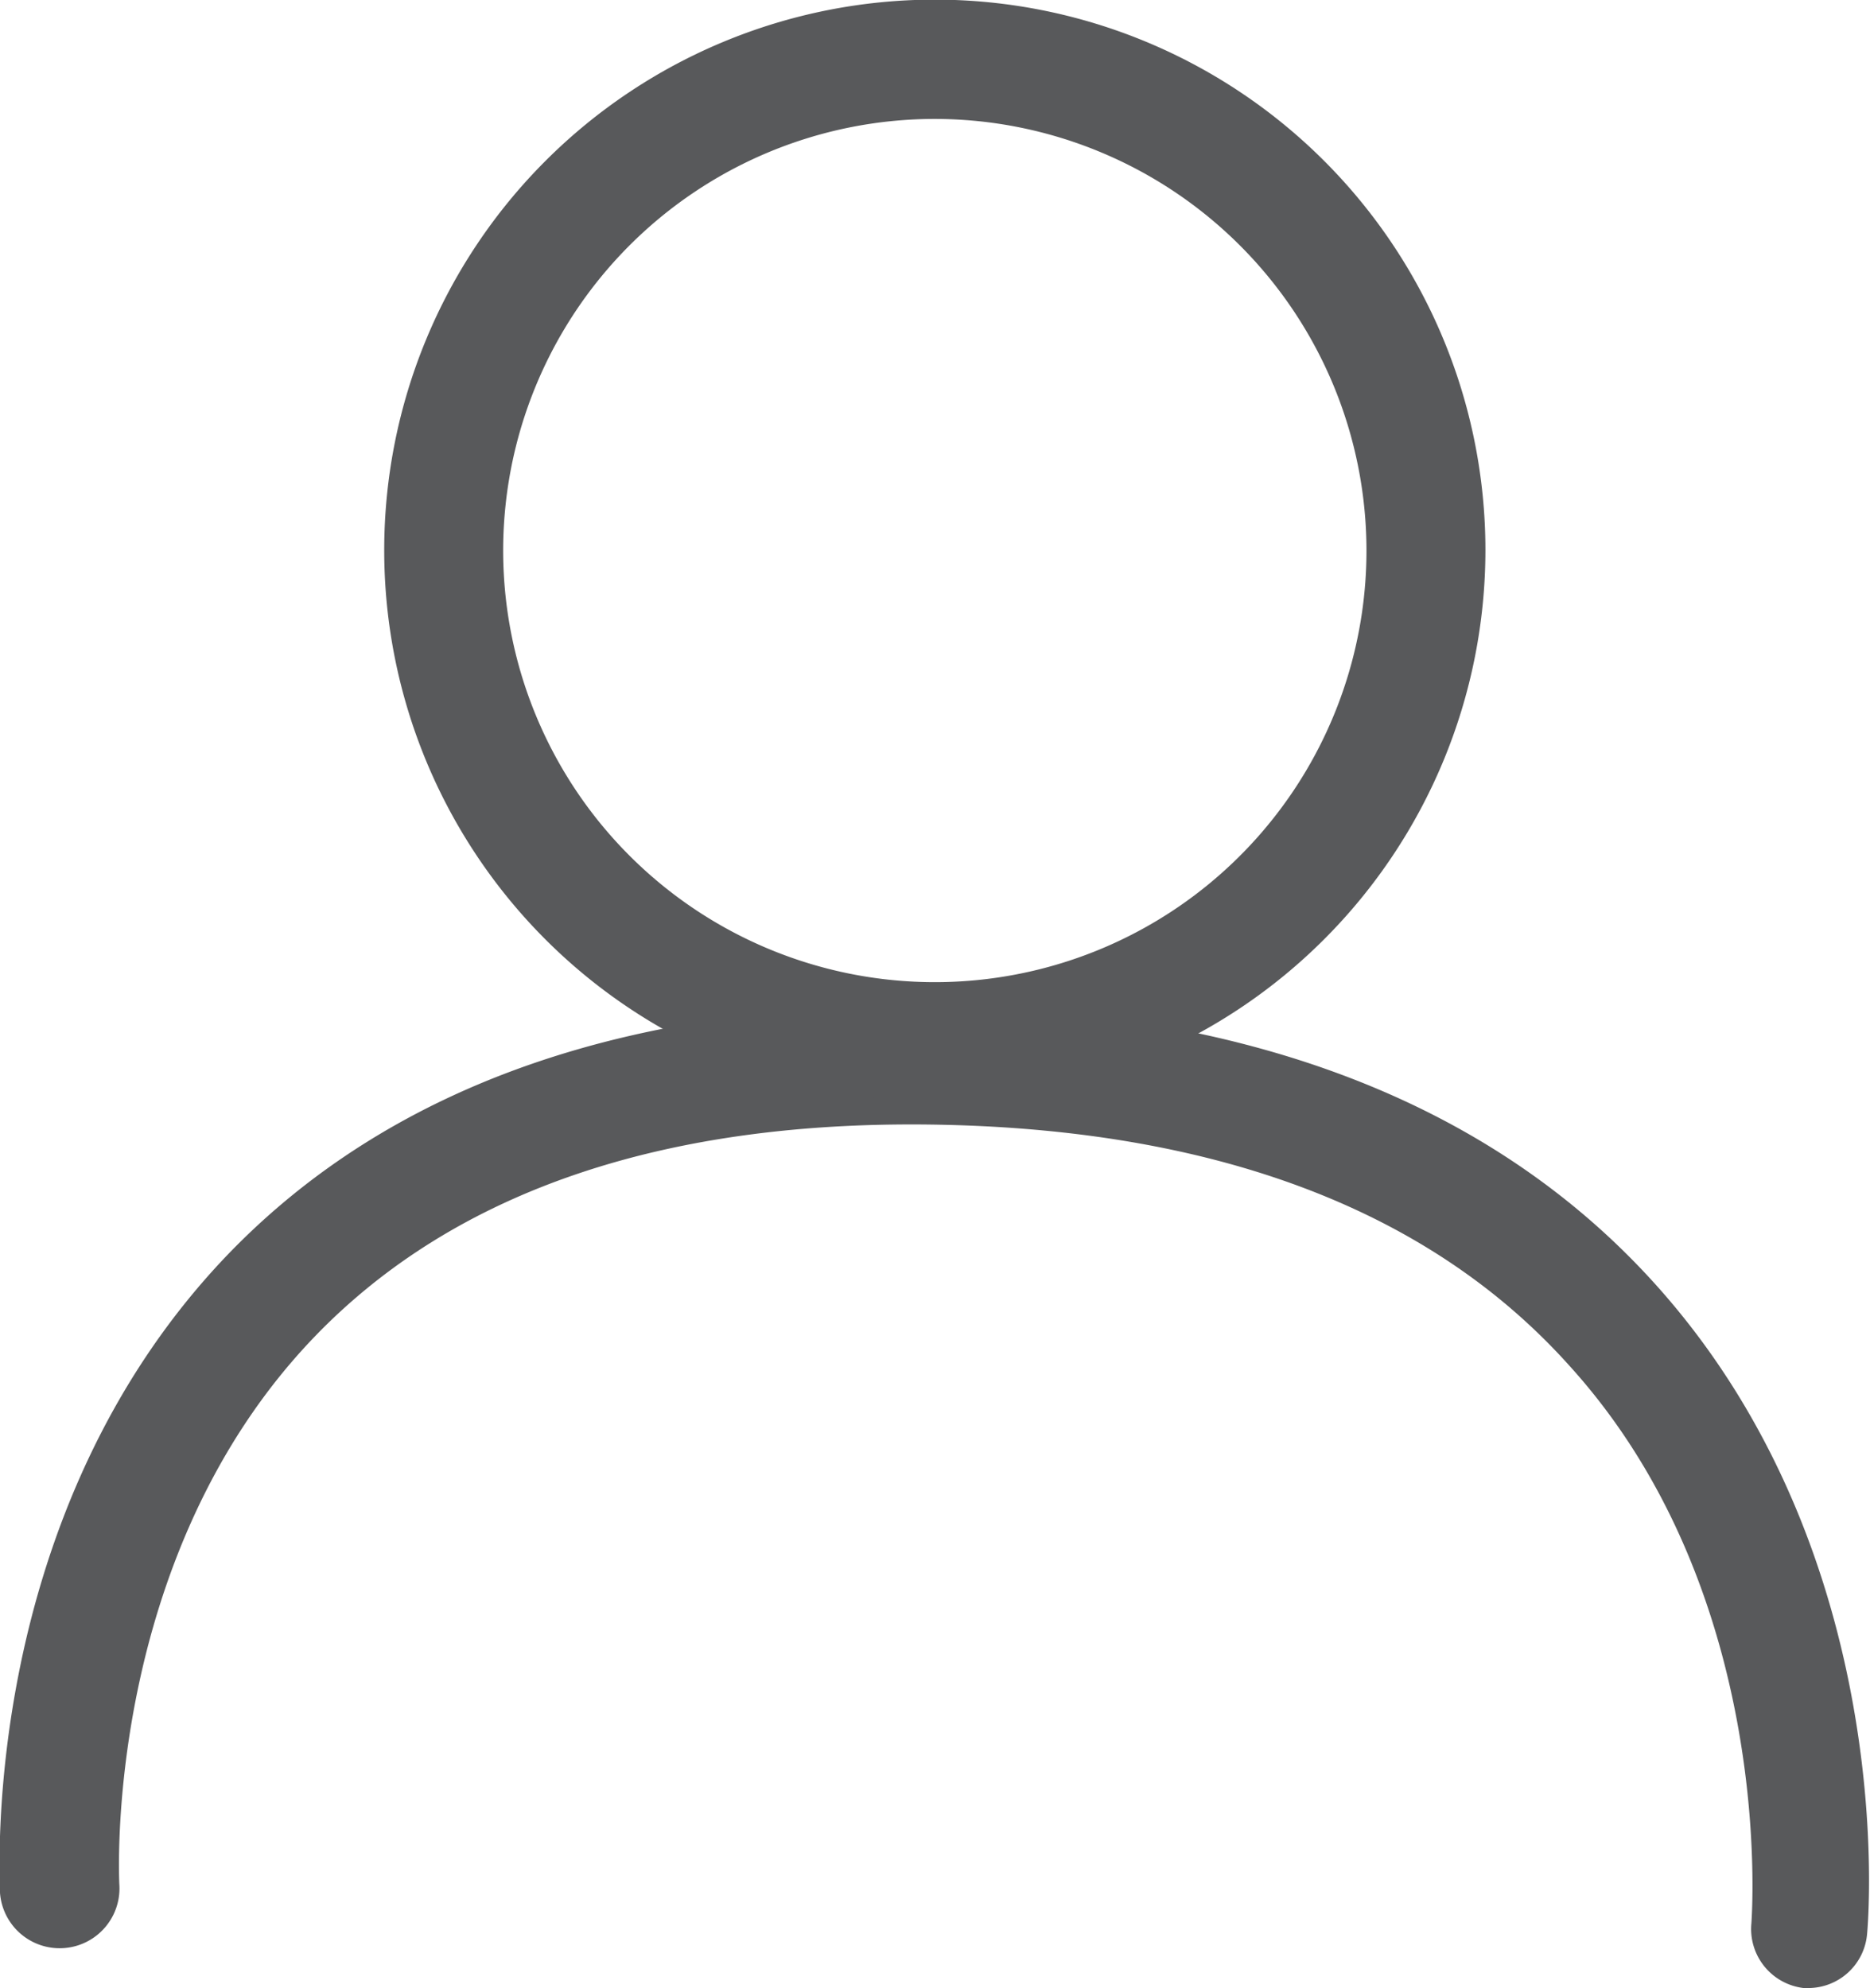
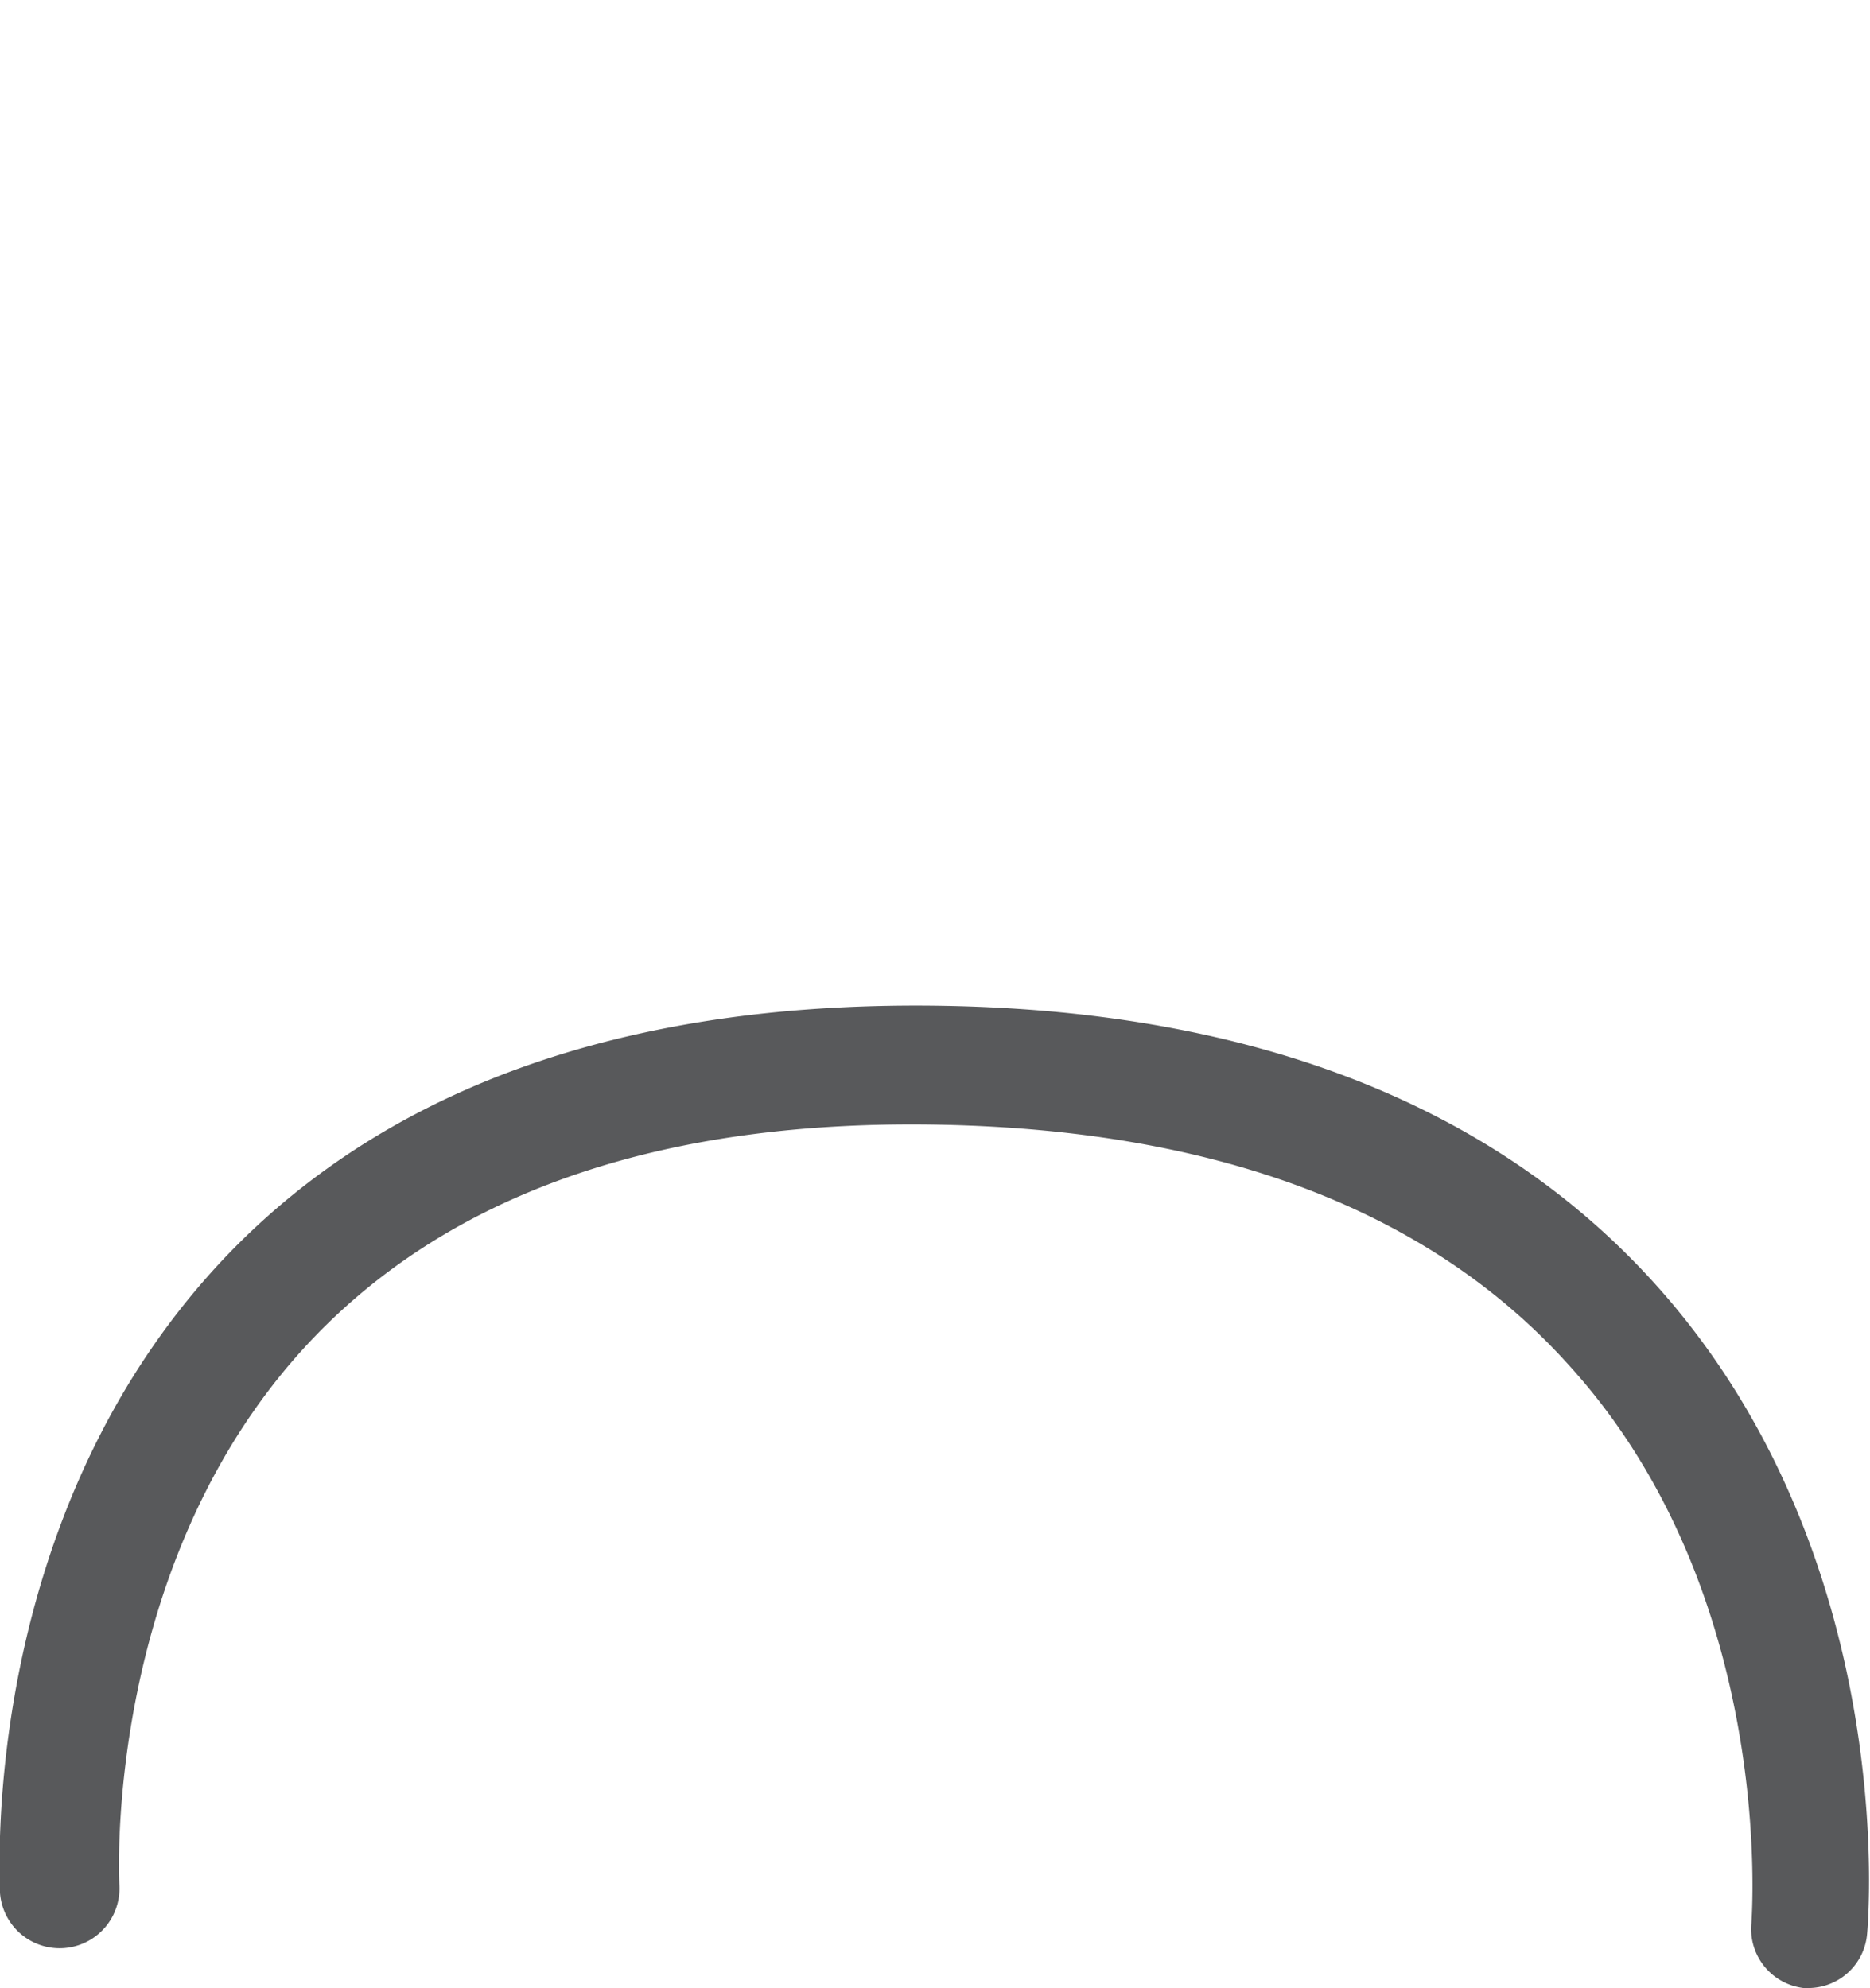
<svg xmlns="http://www.w3.org/2000/svg" id="Layer_1" data-name="Layer 1" viewBox="0 0 51.25 54.49">
  <defs>
    <style>.cls-1{fill:#58595b;}</style>
  </defs>
  <path class="cls-1" d="M49.57,54.49h-.14A1.63,1.63,0,0,1,48,52.71c0-.09.72-9-5-15.29-3.77-4.2-9.53-6.42-17.12-6.59S12.49,32.62,8.62,36.64c-5.83,6.06-5.35,14.94-5.35,15A1.63,1.63,0,1,1,0,51.88c0-.42-.59-10.35,6.22-17.47,4.53-4.72,11.18-7,19.71-6.84s15.11,2.78,19.5,7.7c6.61,7.41,5.78,17.32,5.74,17.74A1.62,1.62,0,0,1,49.57,54.49Z" />
-   <path class="cls-1" d="M25.62,30.17A15.09,15.09,0,1,1,40.71,15.08,15.1,15.1,0,0,1,25.62,30.17Zm0-26.91A11.83,11.83,0,1,0,37.45,15.08,11.84,11.84,0,0,0,25.62,3.26Z" />
</svg>